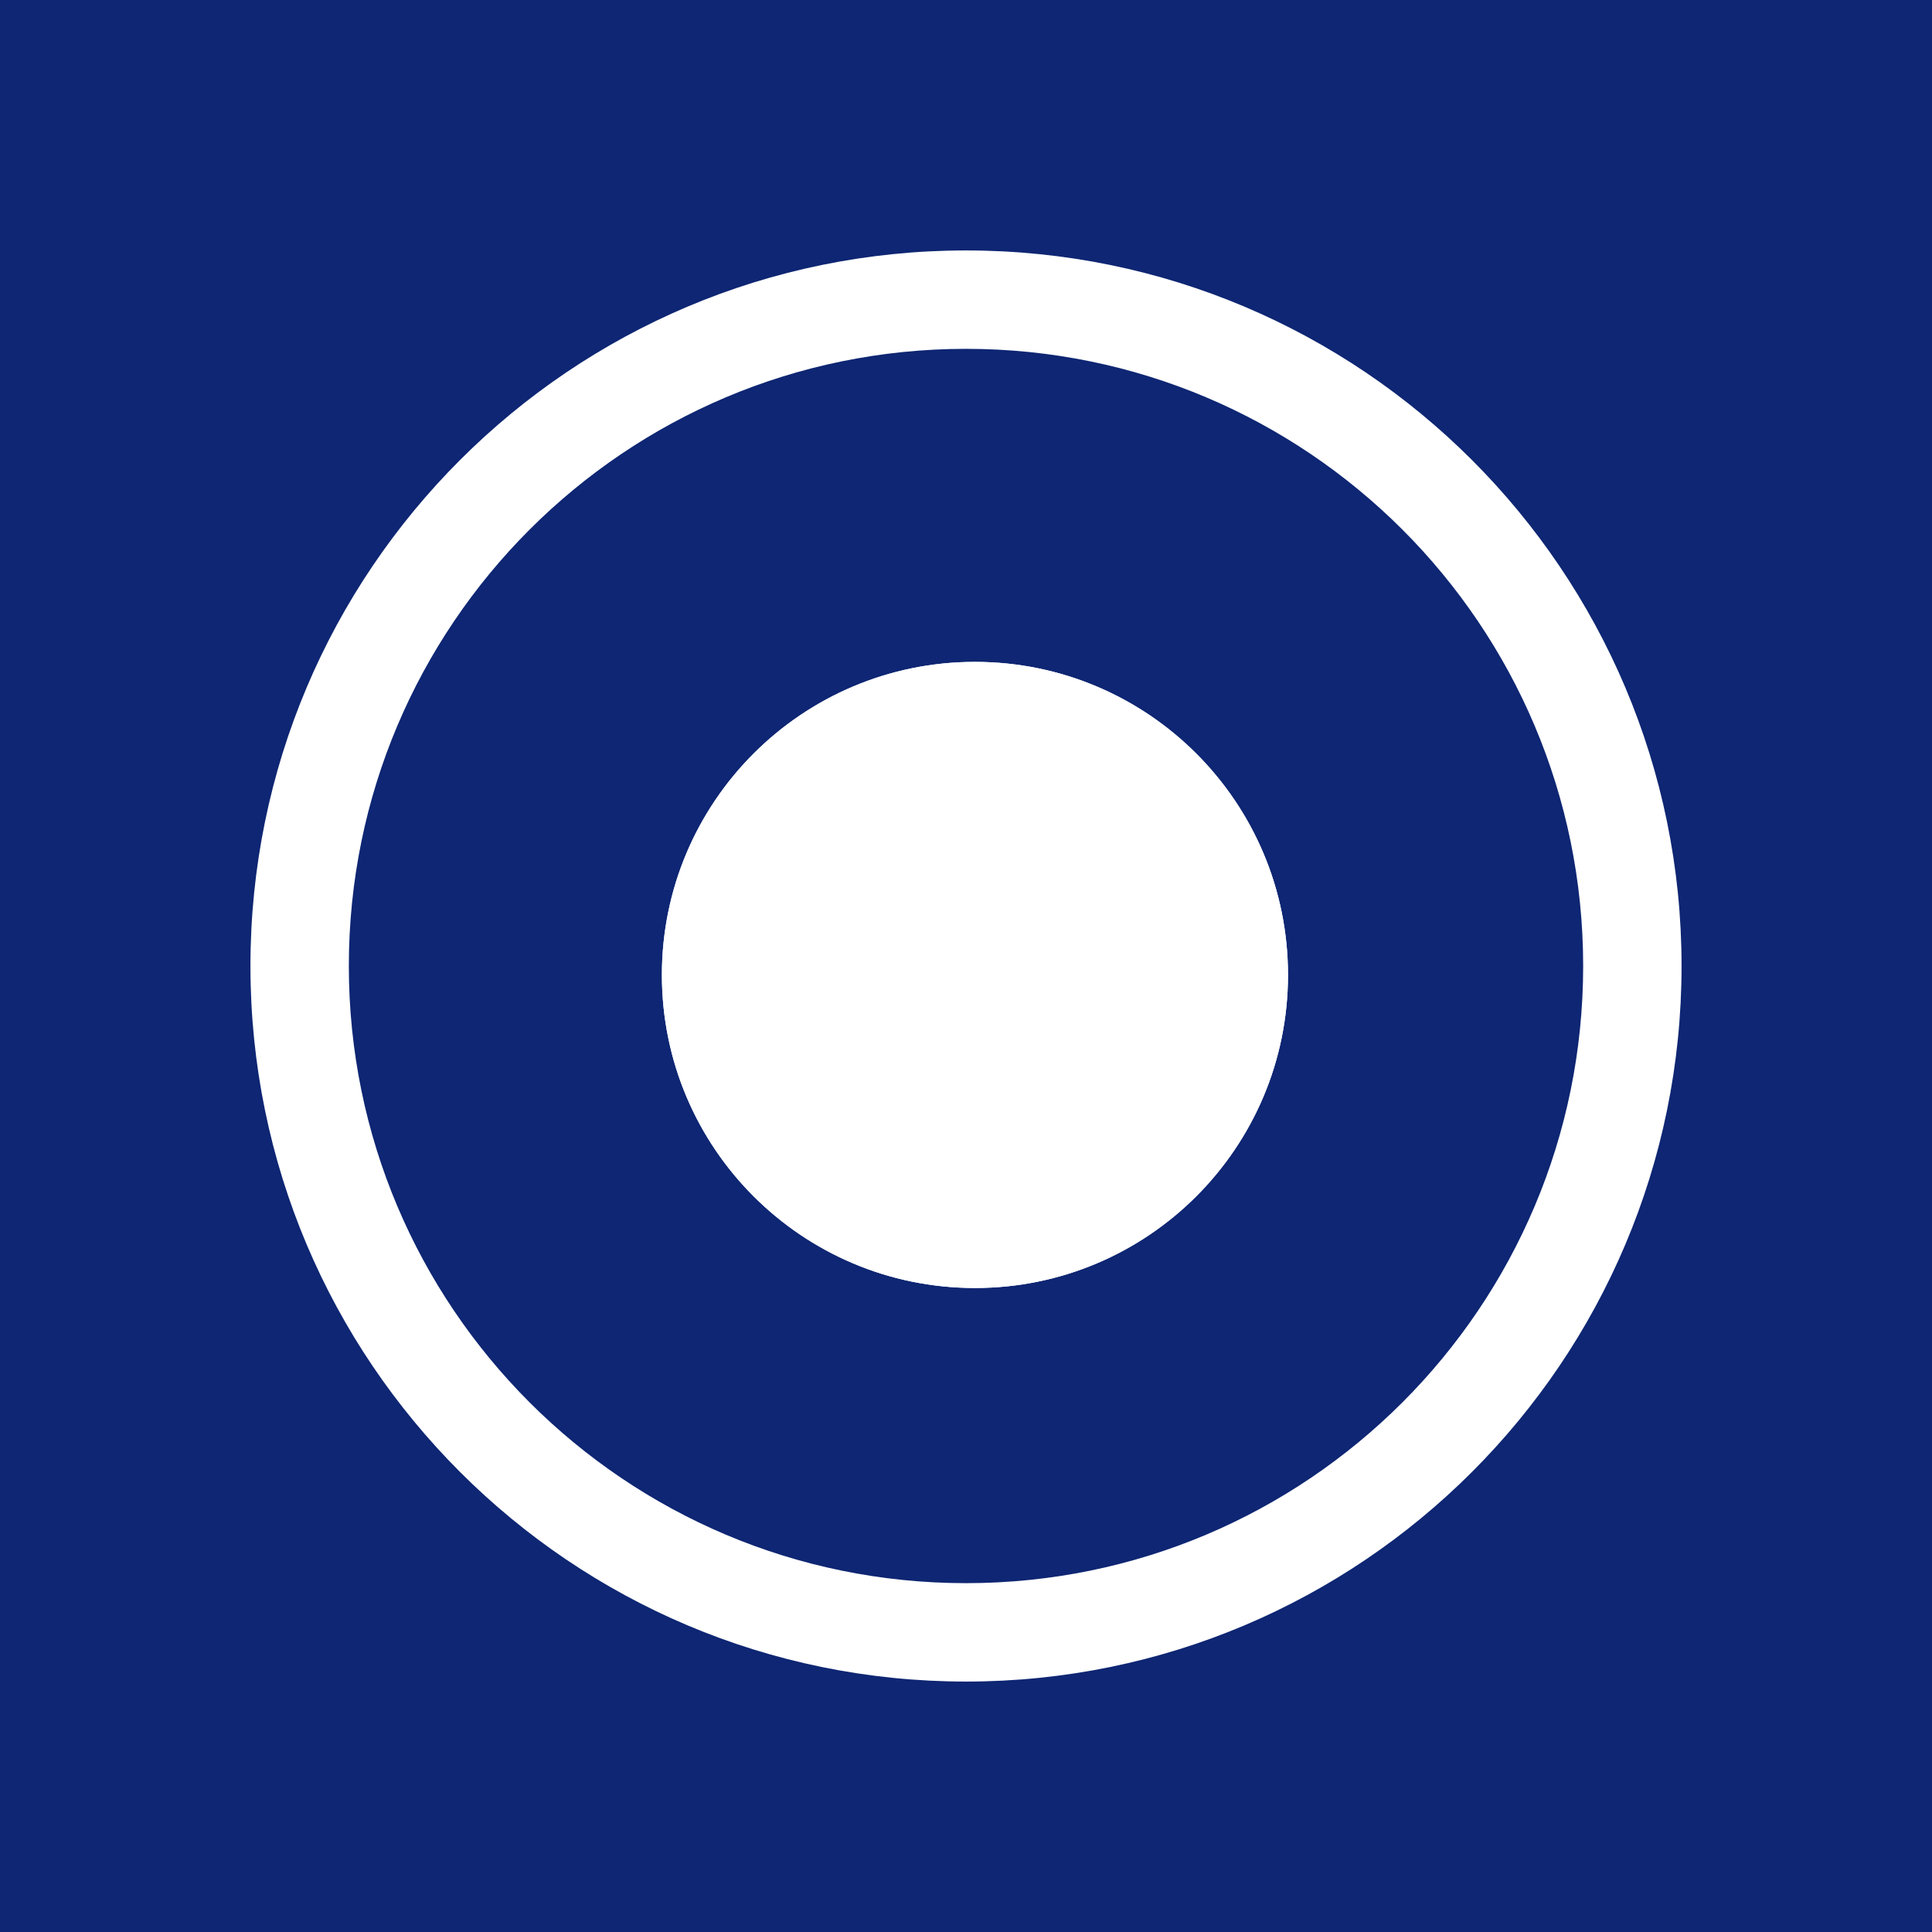
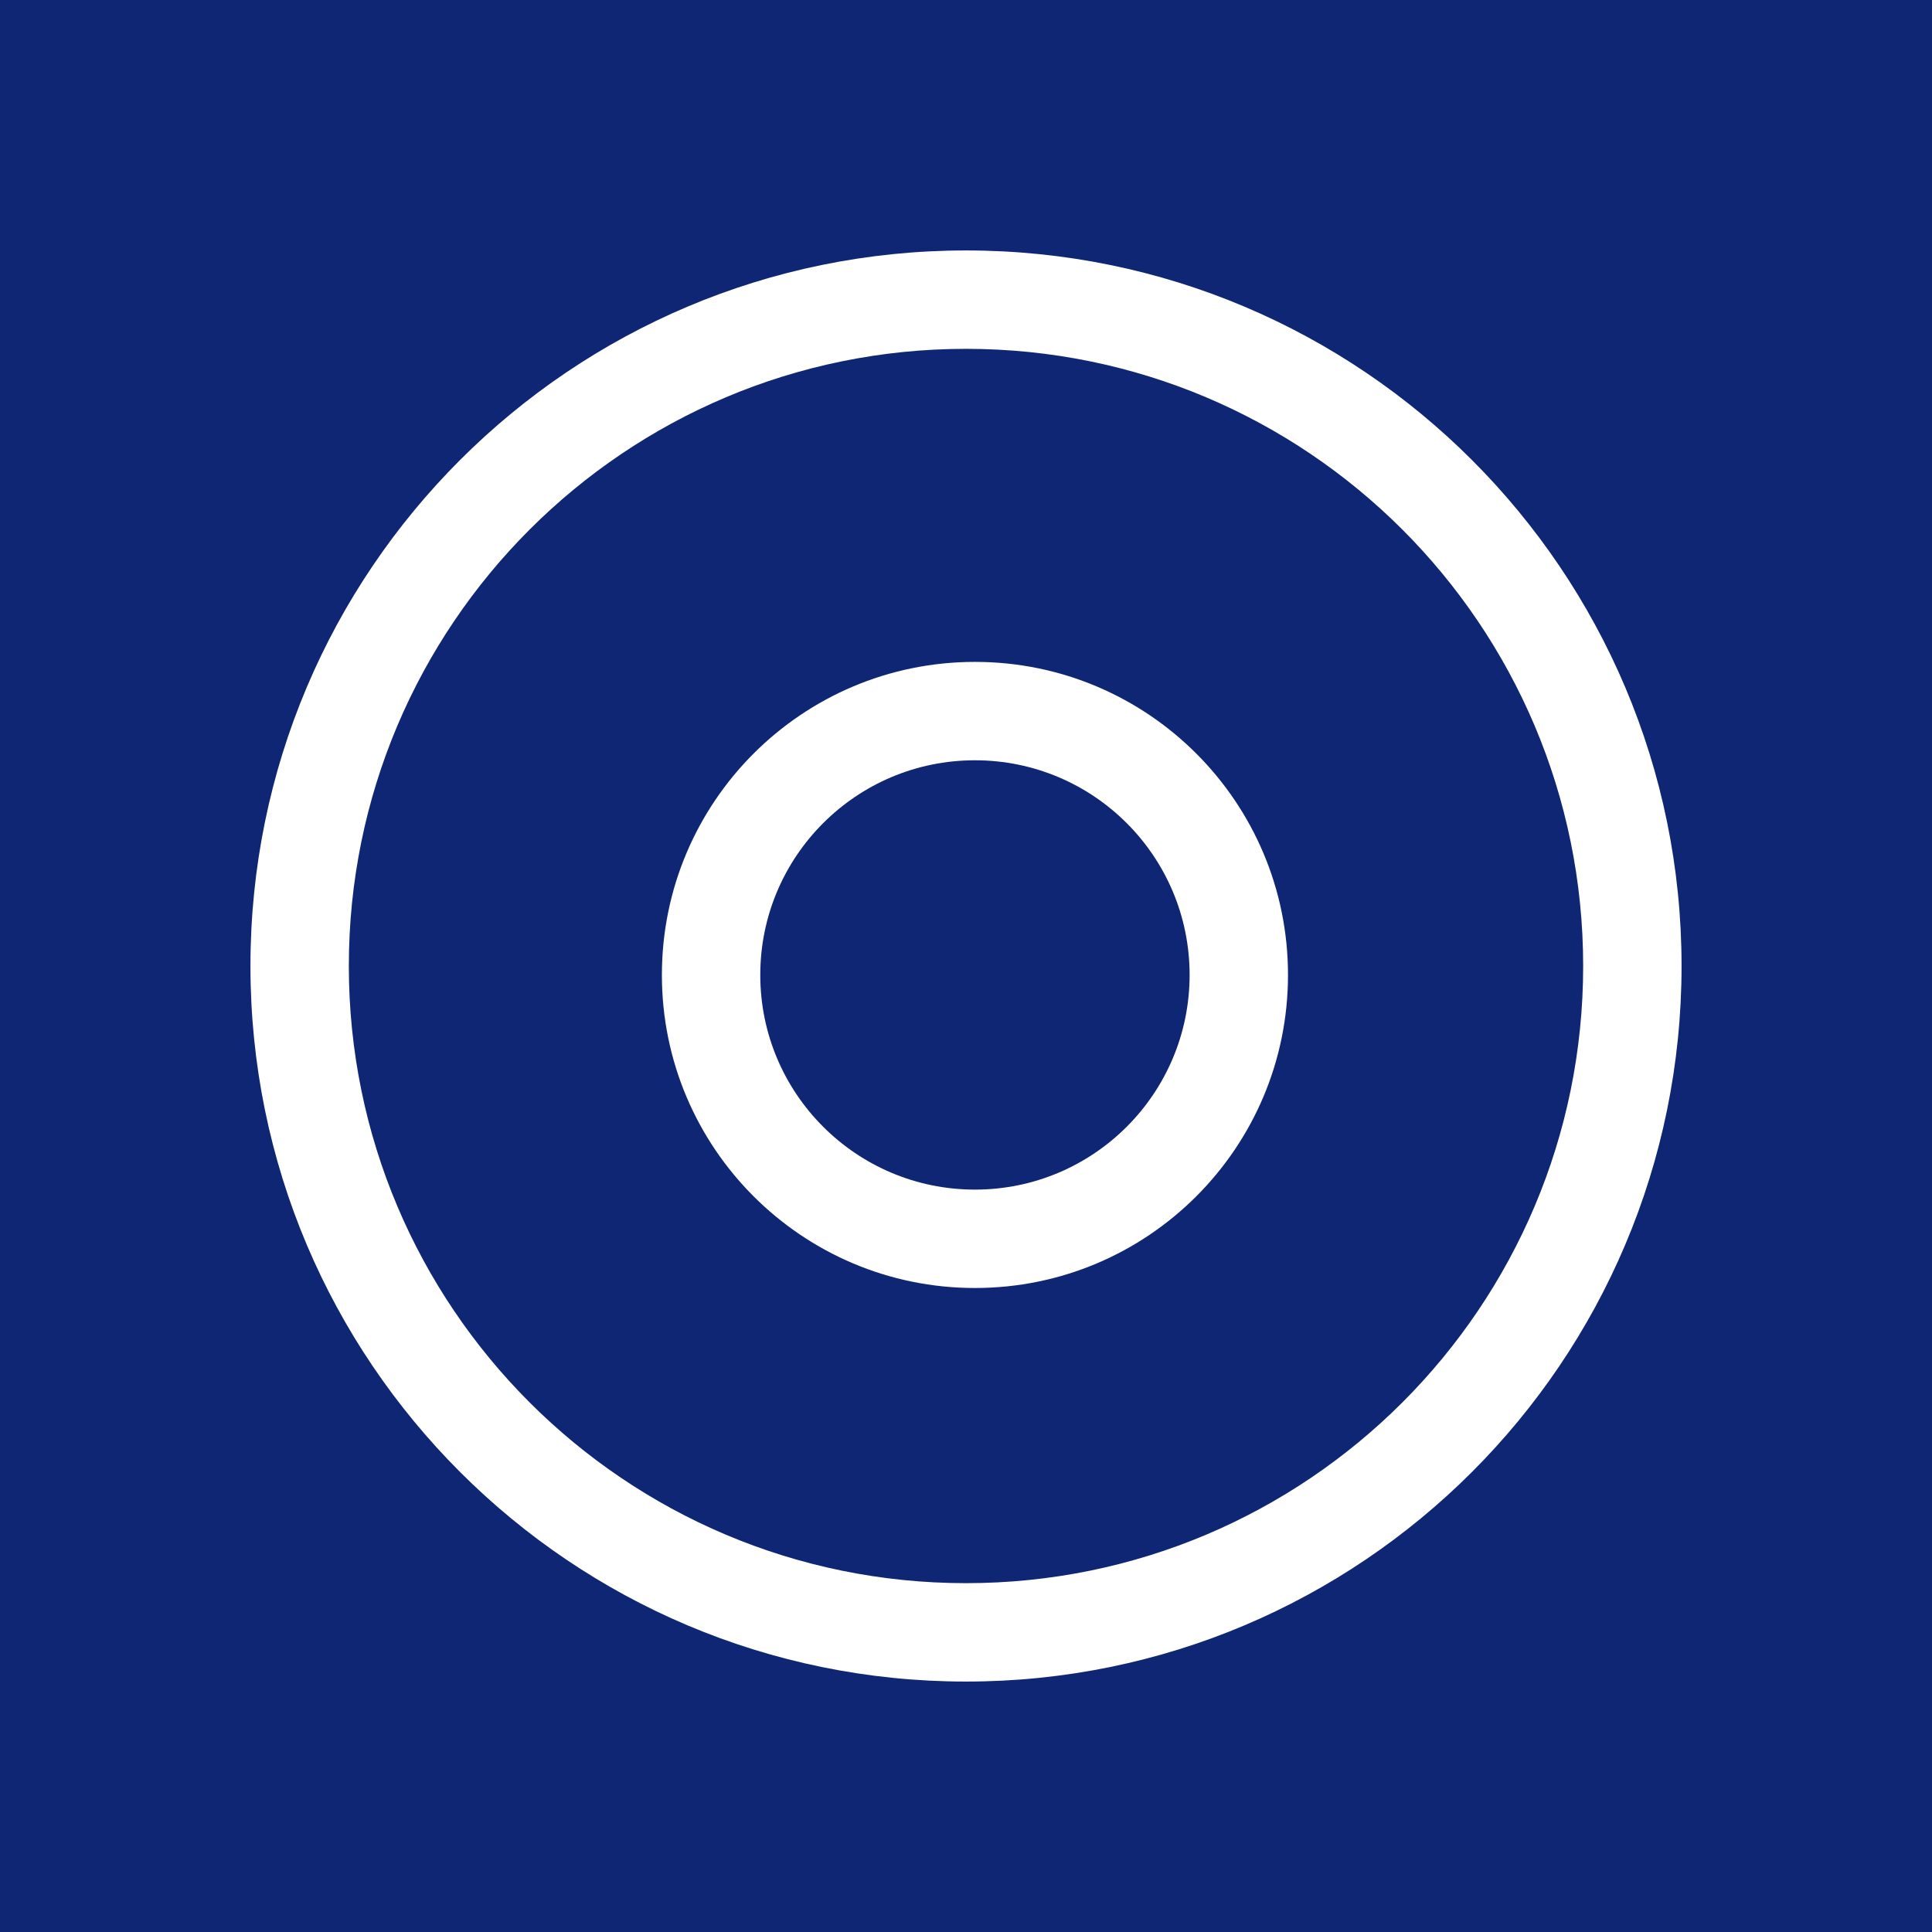
<svg xmlns="http://www.w3.org/2000/svg" width="216" height="216" viewBox="0 0 216 216" fill="none">
  <path d="M0 0H216V216H0V0Z" fill="#0E2673" />
  <path d="M177 108C177 69.892 146.108 39 108 39C69.892 39 39 69.892 39 108C39 146.108 69.892 177 108 177V188C63.817 188 28 152.183 28 108C28 63.817 63.817 28 108 28C152.183 28 188 63.817 188 108C188 152.183 152.183 188 108 188V177C146.108 177 177 146.108 177 108Z" fill="white" />
-   <path d="M144 109C144 128.33 128.33 144 109 144C89.67 144 74 128.33 74 109C74 89.67 89.67 74 109 74C128.33 74 144 89.67 144 109Z" fill="white" />
  <path d="M133 109C133 95.745 122.255 85 109 85C95.745 85 85 95.745 85 109C85 122.255 95.745 133 109 133V144C89.67 144 74 128.33 74 109C74 89.67 89.67 74 109 74C128.33 74 144 89.67 144 109C144 128.33 128.33 144 109 144V133C122.255 133 133 122.255 133 109Z" fill="white" />
</svg>